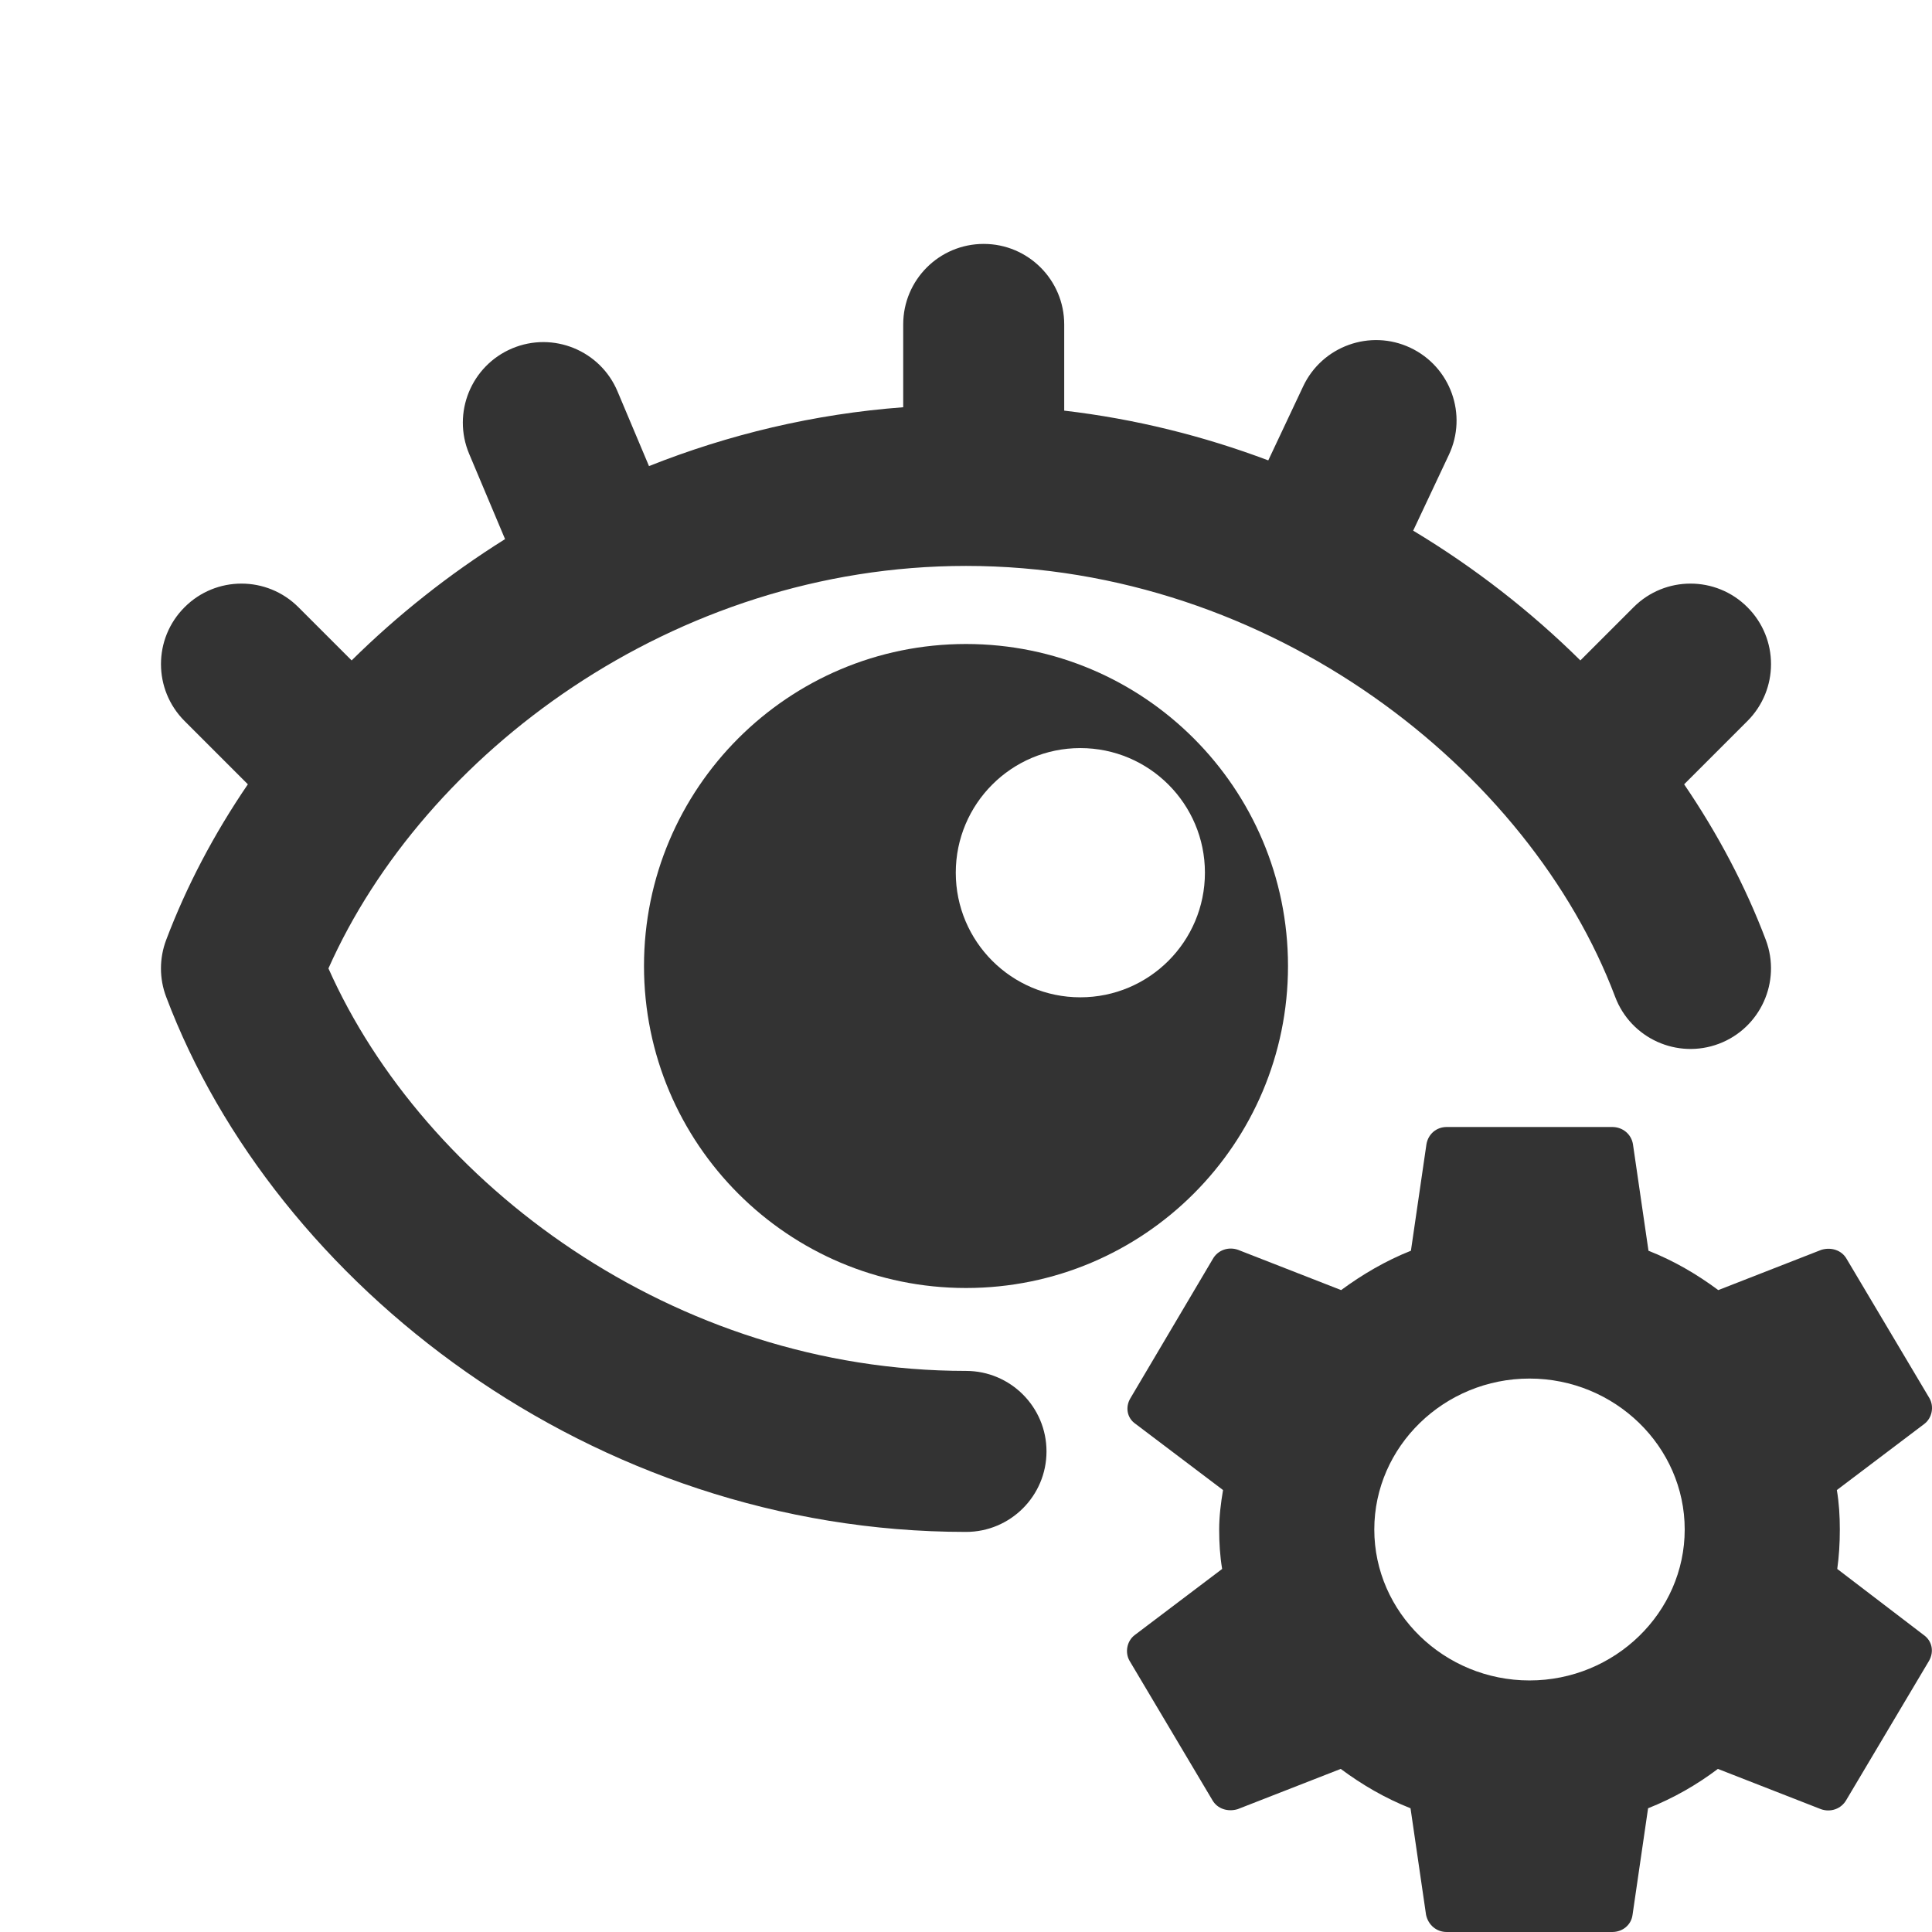
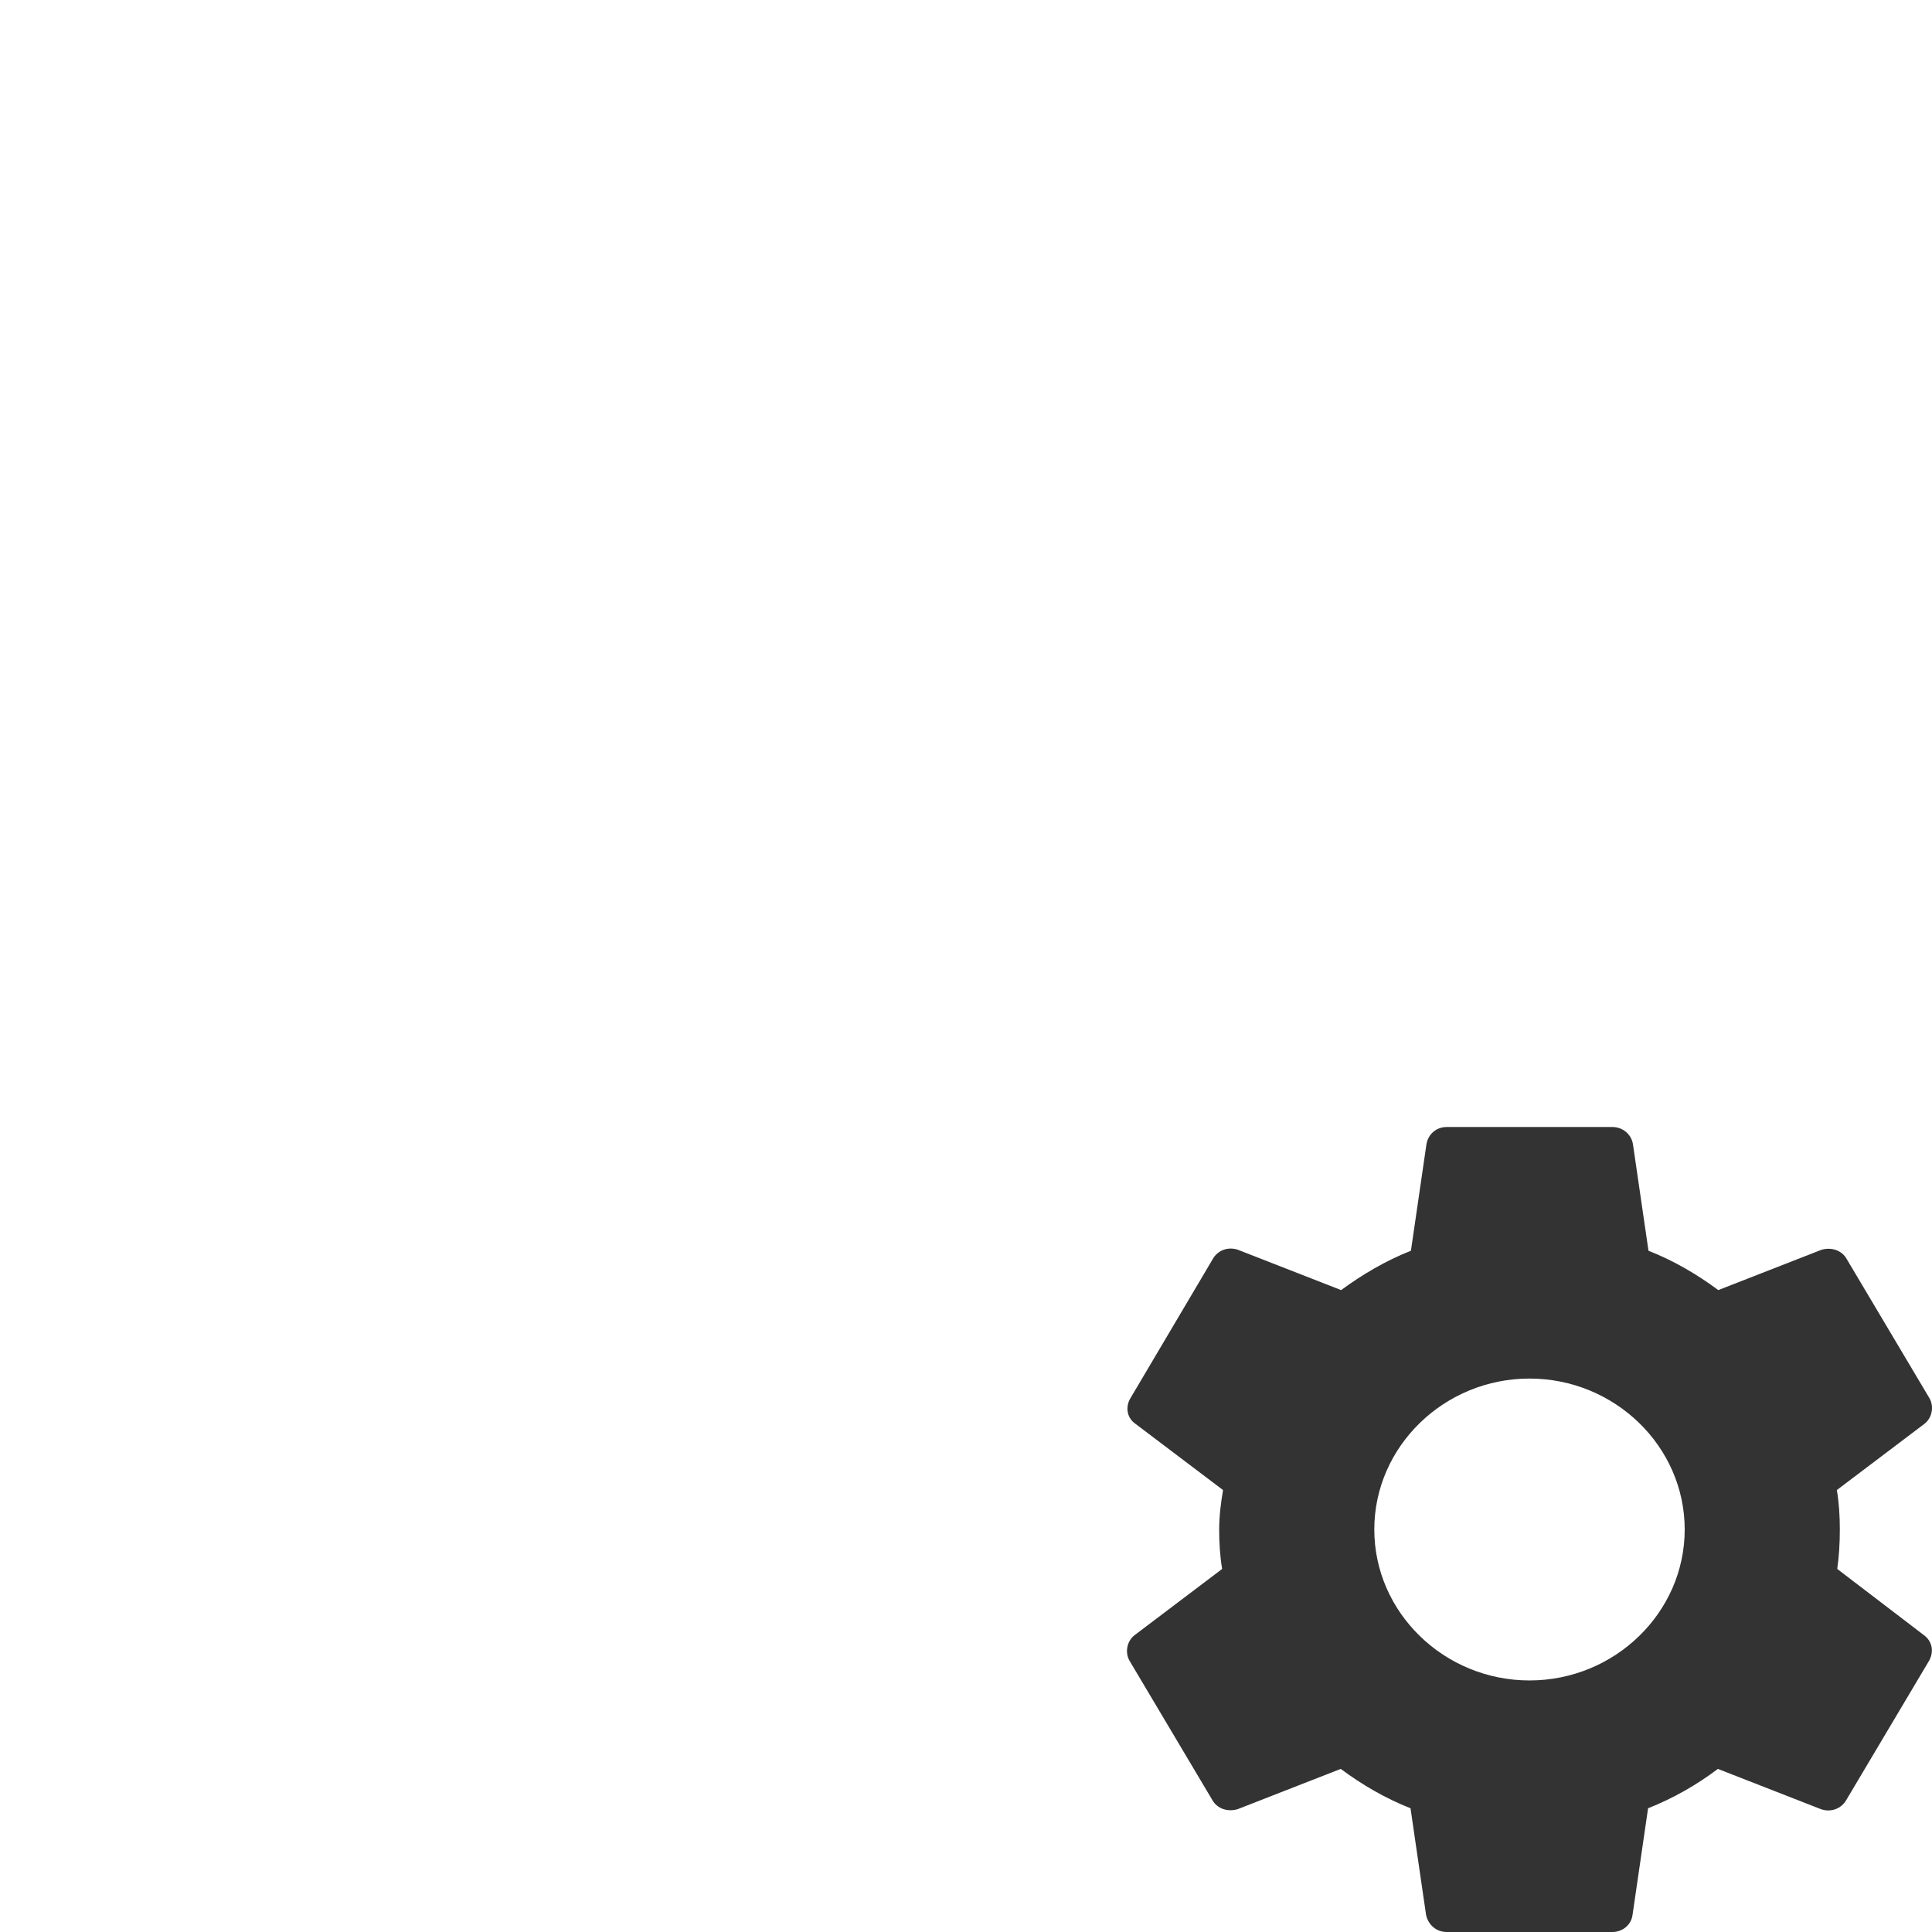
<svg xmlns="http://www.w3.org/2000/svg" width="24" height="24" viewBox="0 0 24 24" fill="none">
-   <path d="M13.22 4.03C13.22 3.478 12.772 3.03 12.22 3.03C11.667 3.03 11.22 3.478 11.22 4.03V5.059C10.11 5.142 9.049 5.398 8.062 5.79L7.671 4.862C7.457 4.353 6.871 4.114 6.362 4.328C5.853 4.543 5.614 5.129 5.828 5.638L6.274 6.697C5.576 7.134 4.936 7.643 4.368 8.204L3.707 7.543C3.316 7.152 2.683 7.152 2.293 7.543C1.902 7.933 1.902 8.566 2.293 8.957L3.079 9.743C2.658 10.36 2.316 11.01 2.064 11.677C1.978 11.905 1.978 12.156 2.064 12.383C3.409 15.951 7.351 19.03 12 19.03C12.552 19.03 13 18.582 13 18.03C13 17.478 12.552 17.03 12 17.03C8.362 17.03 5.265 14.695 4.08 12.03C5.265 9.366 8.362 7.03 12 7.03C15.797 7.03 19.006 9.575 20.064 12.383C20.259 12.9 20.836 13.161 21.353 12.966C21.869 12.771 22.13 12.194 21.936 11.677C21.684 11.01 21.341 10.36 20.921 9.743L21.707 8.957C22.098 8.566 22.098 7.933 21.707 7.543C21.317 7.152 20.683 7.152 20.293 7.543L19.632 8.204C19.018 7.597 18.32 7.052 17.555 6.592L17.998 5.651C18.234 5.152 18.02 4.556 17.52 4.32C17.021 4.085 16.425 4.299 16.189 4.798L15.755 5.719C14.953 5.417 14.103 5.204 13.22 5.101V4.03Z" fill="#333333" />
-   <path fill-rule="evenodd" clip-rule="evenodd" d="M12 16C14.209 16 16 14.209 16 12C16 9.791 14.209 8 12 8C9.791 8 8 9.791 8 12C8 14.209 9.791 16 12 16ZM13.42 12.389C14.275 12.389 14.968 11.696 14.968 10.841C14.968 9.986 14.275 9.293 13.42 9.293C12.566 9.293 11.873 9.986 11.873 10.841C11.873 11.696 12.566 12.389 13.42 12.389Z" fill="#333333" />
  <path fill-rule="evenodd" clip-rule="evenodd" d="M22.855 19C22.855 19.172 22.845 19.333 22.823 19.49L23.899 20.312C24.001 20.385 24.028 20.516 23.964 20.63L22.936 22.359C22.871 22.474 22.737 22.516 22.62 22.474L21.34 21.974C21.078 22.172 20.788 22.338 20.473 22.463L20.28 23.787C20.264 23.912 20.157 24 20.028 24H17.972C17.843 24 17.742 23.912 17.715 23.787L17.522 22.463C17.206 22.338 16.922 22.172 16.655 21.974L15.375 22.474C15.257 22.51 15.123 22.474 15.059 22.359L14.031 20.63C13.972 20.526 13.999 20.385 14.095 20.312L15.182 19.49C15.155 19.333 15.145 19.162 15.145 19C15.145 18.838 15.166 18.667 15.193 18.51L14.106 17.688C13.999 17.615 13.977 17.479 14.042 17.37L15.065 15.641C15.129 15.526 15.263 15.484 15.38 15.526L16.66 16.026C16.922 15.833 17.212 15.662 17.527 15.537L17.72 14.213C17.742 14.088 17.843 14 17.972 14H20.028C20.157 14 20.264 14.088 20.285 14.213L20.478 15.537C20.794 15.662 21.078 15.828 21.345 16.026L22.625 15.526C22.743 15.49 22.877 15.526 22.941 15.641L23.969 17.37C24.028 17.474 24.001 17.615 23.905 17.688L22.818 18.51C22.845 18.667 22.855 18.833 22.855 19ZM17.072 19C17.072 20.031 17.94 20.875 19 20.875C20.06 20.875 20.928 20.031 20.928 19C20.928 17.969 20.06 17.125 19 17.125C17.94 17.125 17.072 17.969 17.072 19Z" fill="#333333" />
</svg>